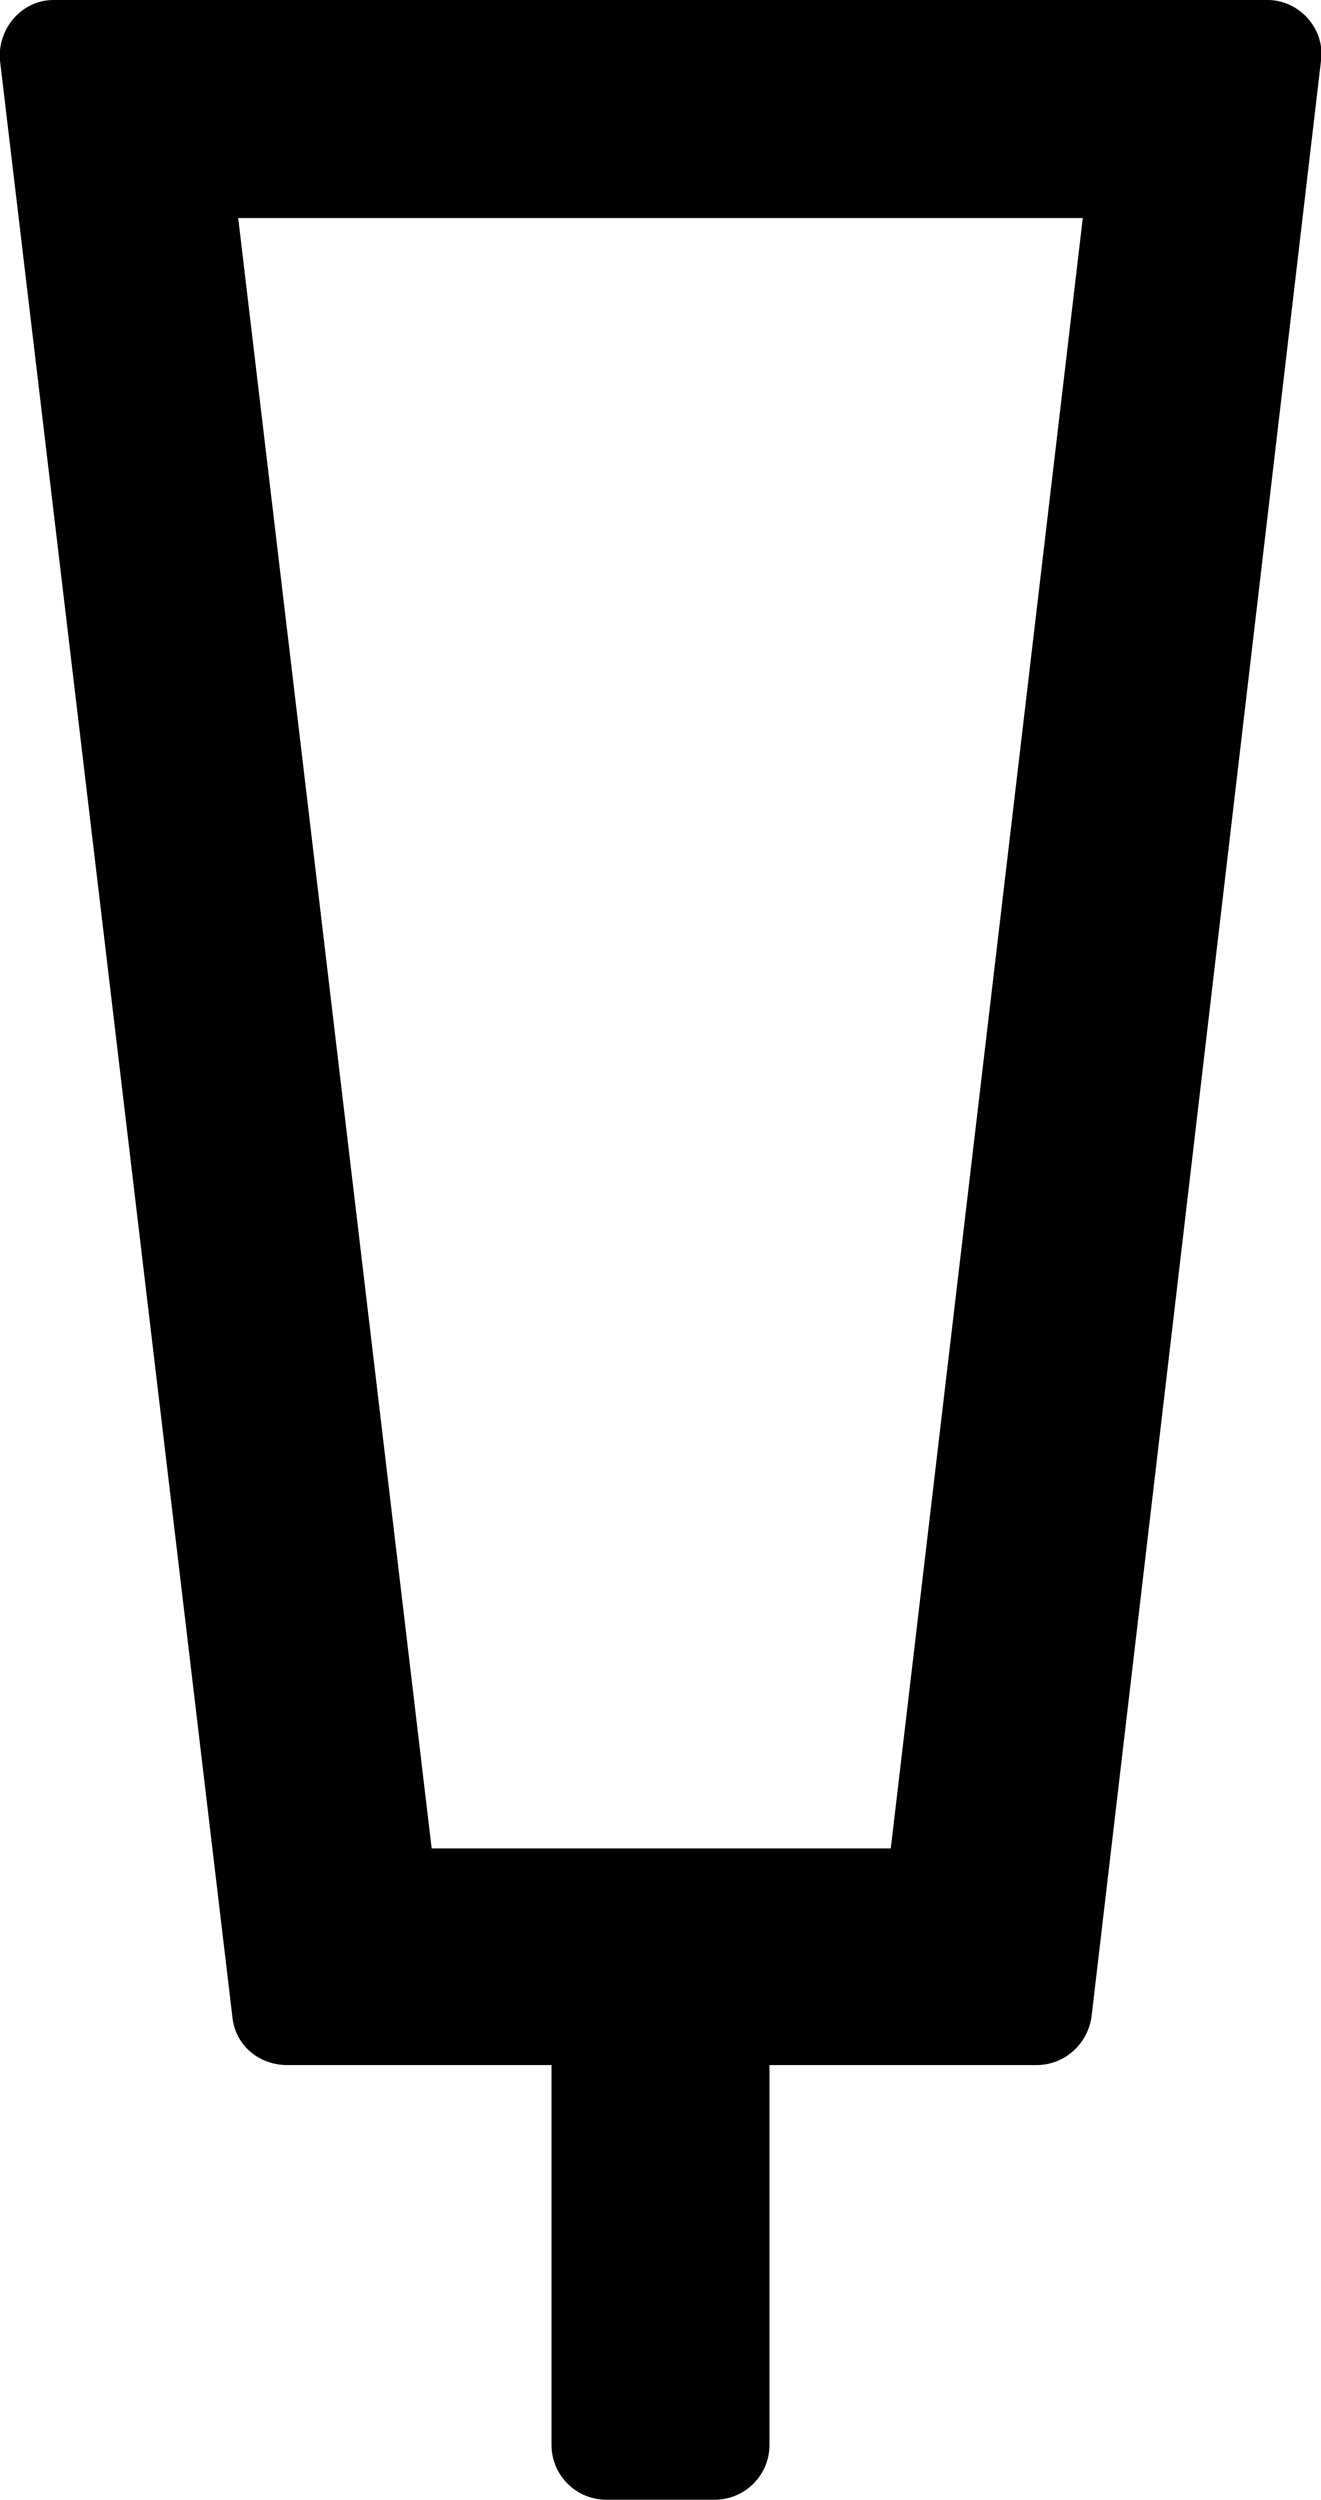
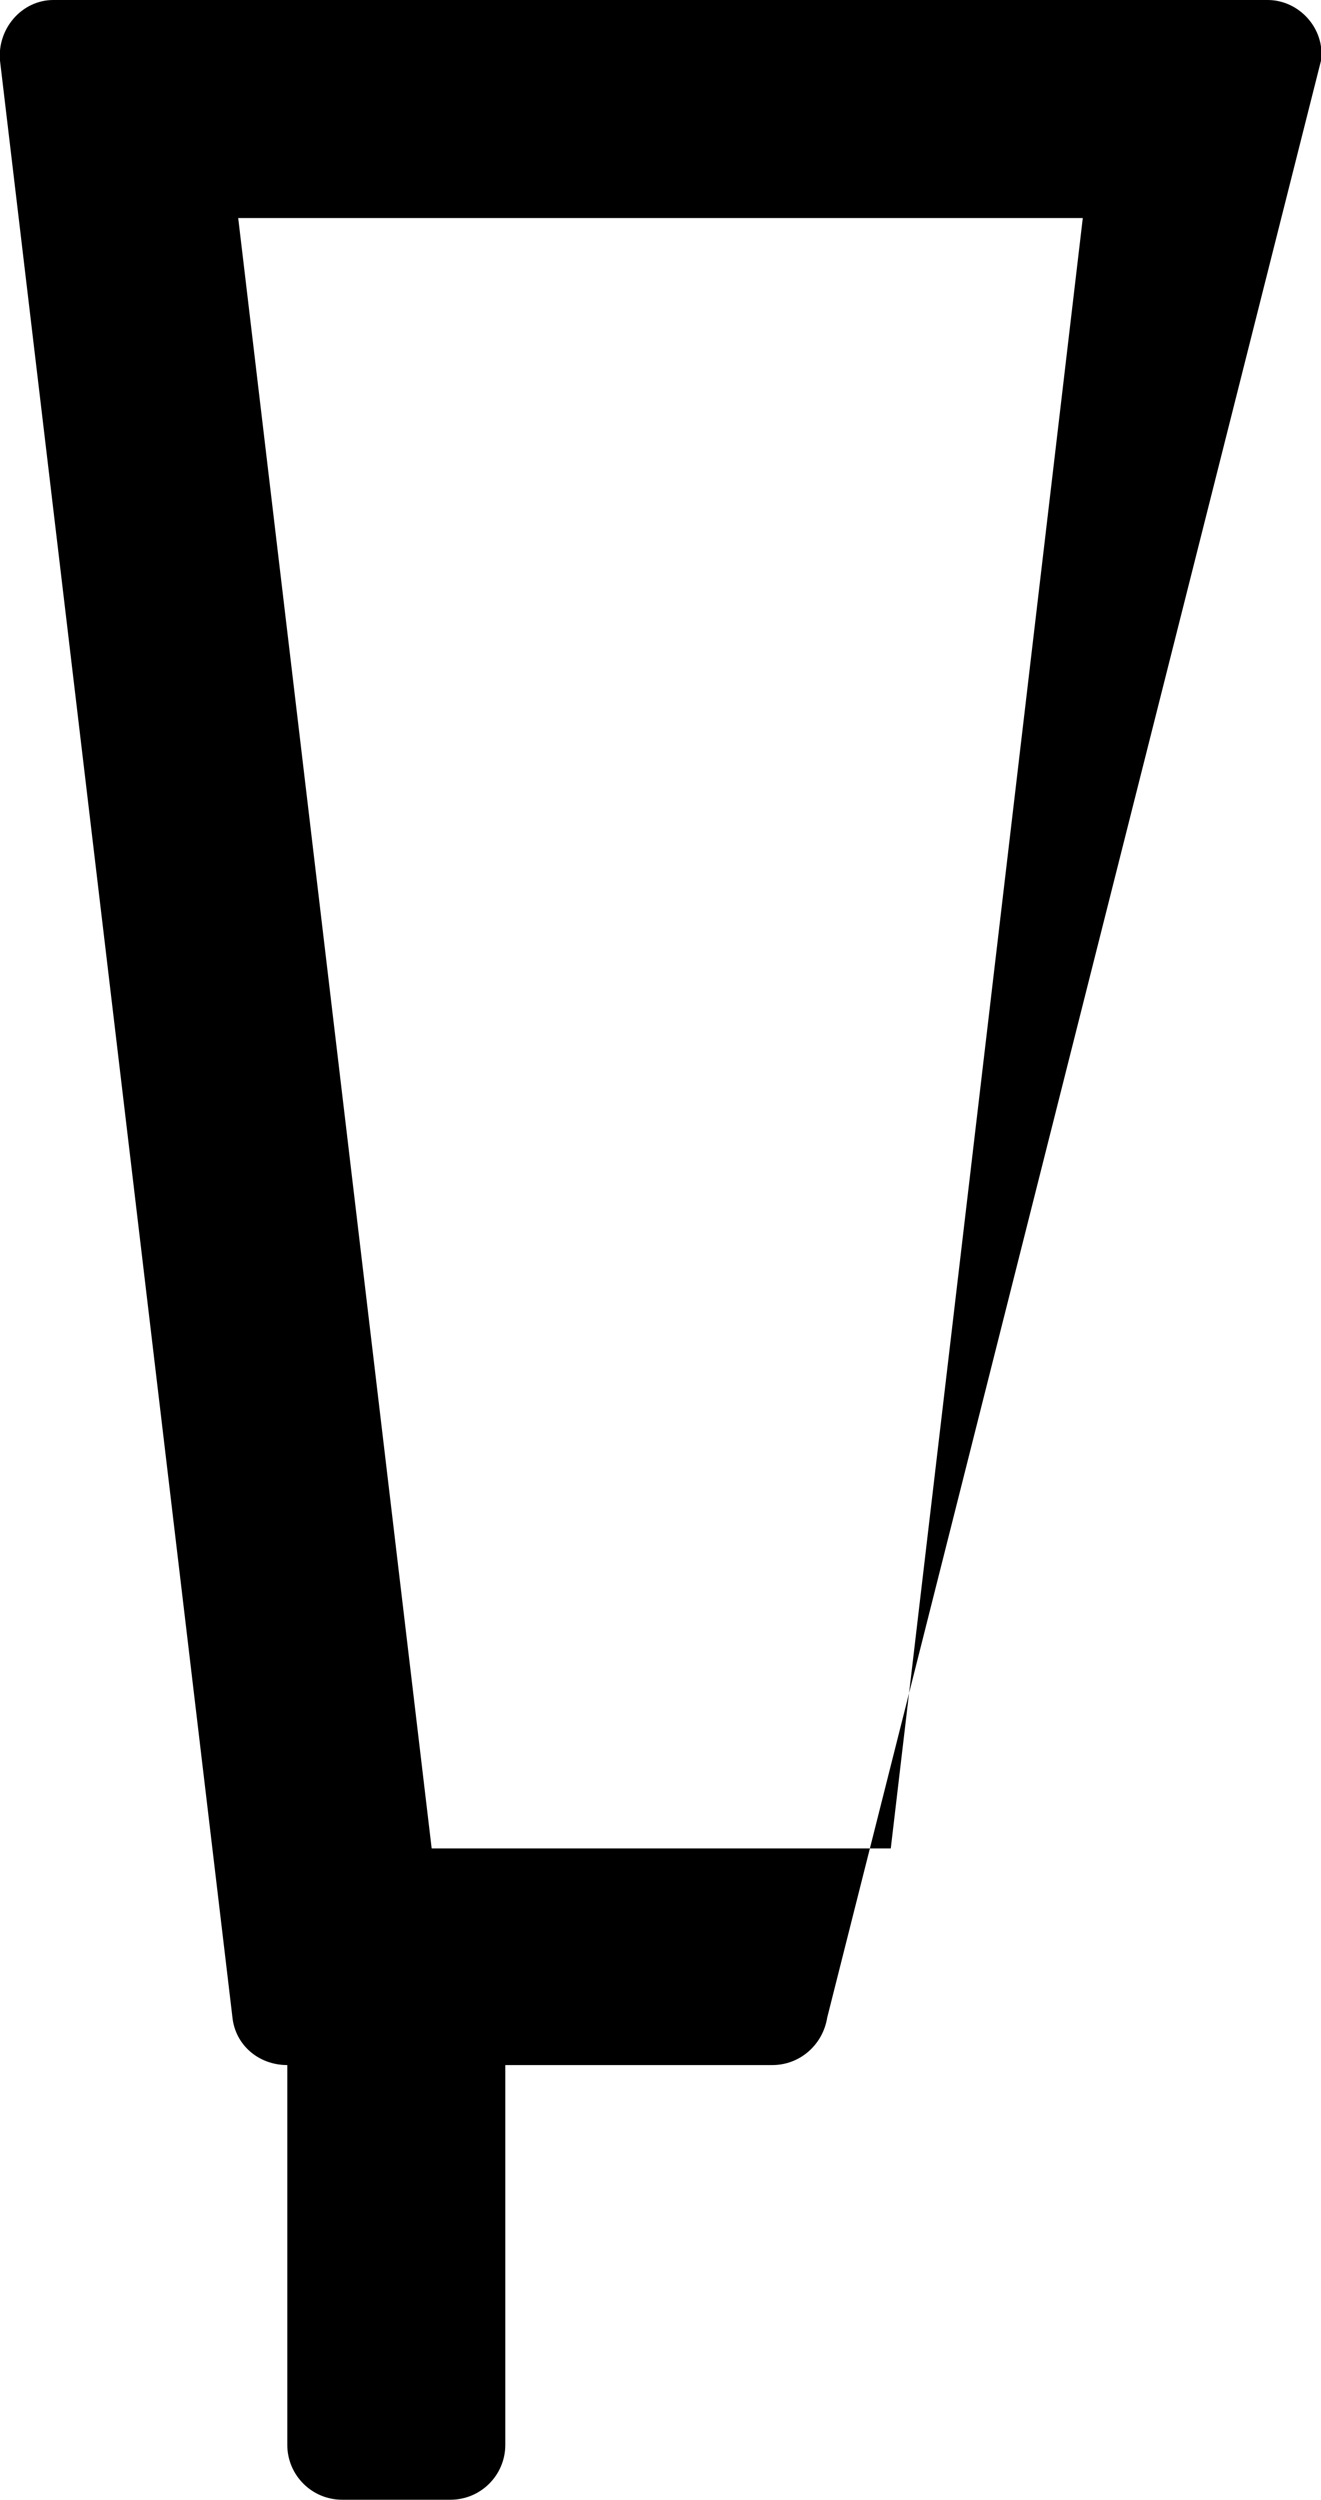
<svg xmlns="http://www.w3.org/2000/svg" id="b" viewBox="0 0 9.15 17.31">
  <g id="c">
-     <path d="M1.99,14.3h1.83v2.63c0,.21.17.38.38.38h.75c.21,0,.38-.17.38-.38v-2.63h1.85c.19,0,.35-.14.38-.33L9.15.42c.03-.22-.15-.42-.37-.42H.37C.15,0-.02.2,0,.42l1.61,13.55c.02.19.18.33.38.33ZM7.5,1.51l-1.33,11.29h-3.18L1.65,1.51h5.85Z" />
+     <path d="M1.99,14.3v2.63c0,.21.17.38.38.38h.75c.21,0,.38-.17.38-.38v-2.63h1.85c.19,0,.35-.14.38-.33L9.15.42c.03-.22-.15-.42-.37-.42H.37C.15,0-.02.2,0,.42l1.61,13.55c.02.19.18.33.38.33ZM7.5,1.51l-1.33,11.29h-3.18L1.65,1.51h5.85Z" />
  </g>
</svg>